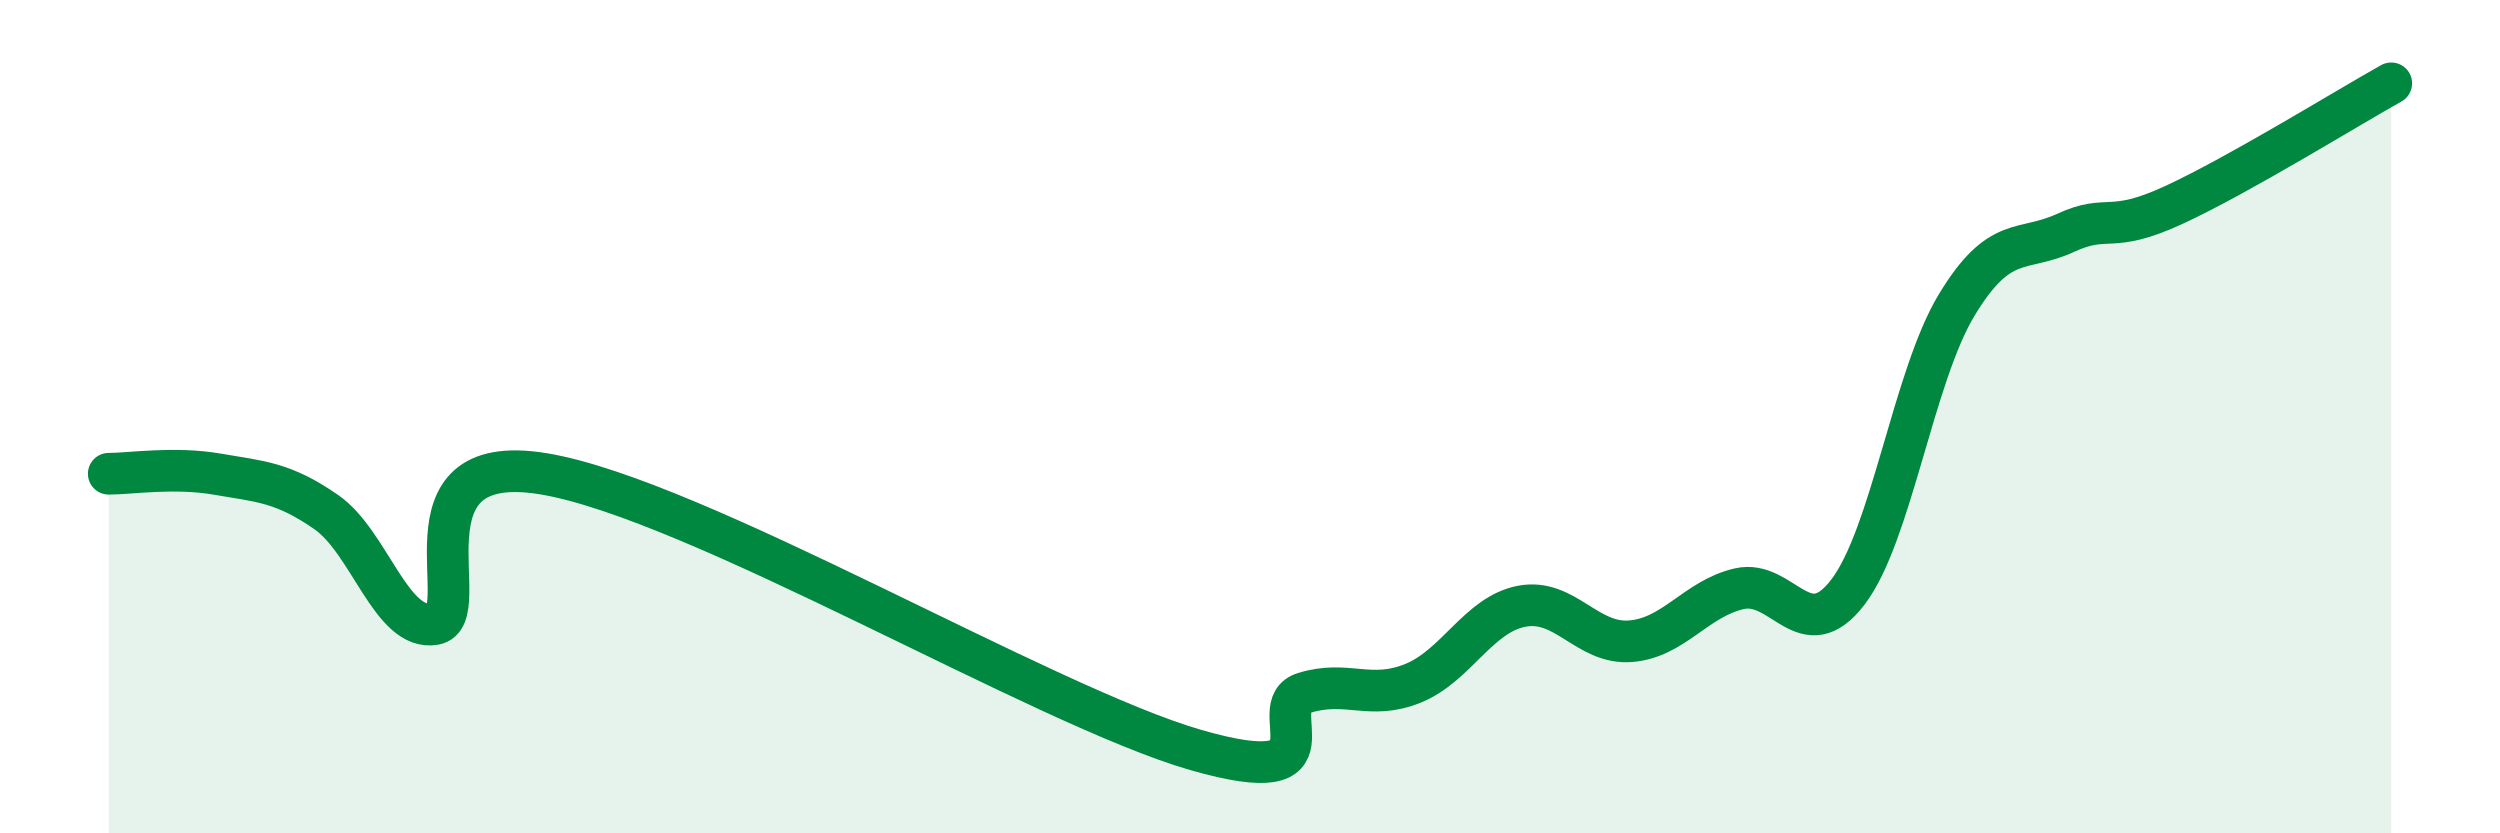
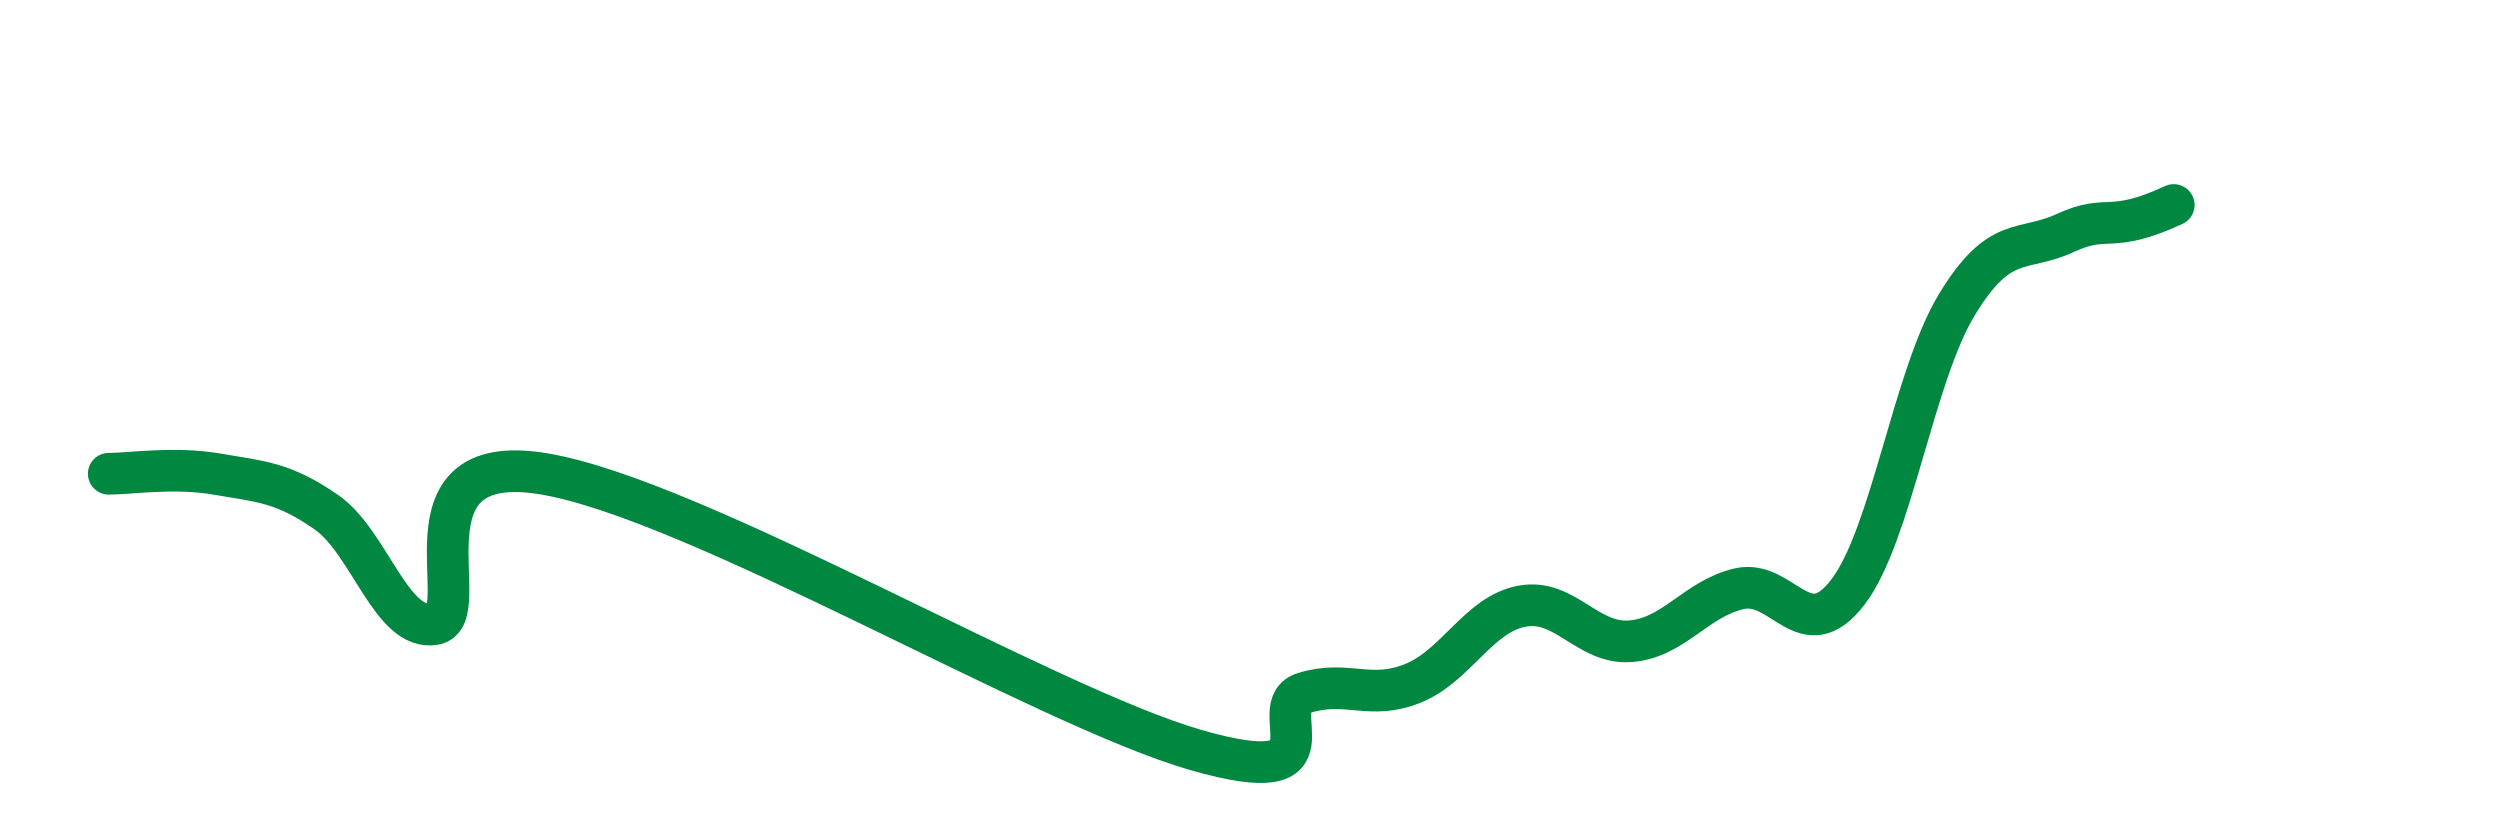
<svg xmlns="http://www.w3.org/2000/svg" width="60" height="20" viewBox="0 0 60 20">
-   <path d="M 2.61,11.37 C 3.13,11.37 4.18,11.2 5.22,11.38 C 6.26,11.56 6.79,11.57 7.83,12.29 C 8.87,13.01 9.39,15.16 10.43,14.98 C 11.47,14.8 9.39,10.77 13.04,11.37 C 16.69,11.97 25.05,16.95 28.7,18 C 32.35,19.05 30.26,16.95 31.3,16.63 C 32.34,16.31 32.87,16.82 33.91,16.4 C 34.95,15.98 35.48,14.75 36.52,14.55 C 37.56,14.35 38.09,15.47 39.13,15.39 C 40.17,15.31 40.7,14.37 41.74,14.13 C 42.78,13.89 43.31,15.57 44.35,14.21 C 45.39,12.85 45.92,9.04 46.96,7.32 C 48,5.6 48.53,6.07 49.57,5.59 C 50.61,5.11 50.61,5.64 52.17,4.92 C 53.73,4.2 56.35,2.58 57.39,2L57.39 20L2.61 20Z" fill="#008740" opacity="0.1" stroke-linecap="round" stroke-linejoin="round" />
-   <path d="M 2.61,11.37 C 3.13,11.37 4.18,11.2 5.22,11.38 C 6.26,11.56 6.79,11.57 7.83,12.29 C 8.87,13.01 9.39,15.16 10.43,14.98 C 11.47,14.8 9.39,10.77 13.04,11.37 C 16.69,11.97 25.05,16.95 28.7,18 C 32.35,19.05 30.26,16.95 31.3,16.63 C 32.34,16.31 32.87,16.82 33.91,16.4 C 34.95,15.98 35.48,14.75 36.52,14.55 C 37.56,14.35 38.09,15.47 39.13,15.39 C 40.17,15.31 40.7,14.37 41.74,14.13 C 42.78,13.89 43.31,15.57 44.35,14.21 C 45.39,12.85 45.92,9.04 46.96,7.32 C 48,5.6 48.53,6.07 49.57,5.59 C 50.61,5.11 50.61,5.64 52.17,4.92 C 53.73,4.2 56.35,2.58 57.39,2" stroke="#008740" stroke-width="1" fill="none" stroke-linecap="round" stroke-linejoin="round" />
+   <path d="M 2.61,11.37 C 3.13,11.37 4.18,11.2 5.22,11.38 C 6.26,11.56 6.79,11.57 7.83,12.29 C 8.87,13.01 9.39,15.16 10.43,14.98 C 11.47,14.8 9.39,10.77 13.04,11.37 C 16.69,11.97 25.05,16.95 28.7,18 C 32.35,19.05 30.26,16.95 31.3,16.63 C 32.34,16.31 32.87,16.82 33.91,16.4 C 34.95,15.98 35.48,14.75 36.52,14.55 C 37.56,14.35 38.09,15.47 39.13,15.39 C 40.17,15.31 40.7,14.37 41.74,14.13 C 42.78,13.89 43.31,15.57 44.35,14.21 C 45.39,12.85 45.92,9.04 46.96,7.32 C 48,5.6 48.53,6.07 49.57,5.59 C 50.61,5.11 50.61,5.64 52.17,4.92 " stroke="#008740" stroke-width="1" fill="none" stroke-linecap="round" stroke-linejoin="round" />
</svg>